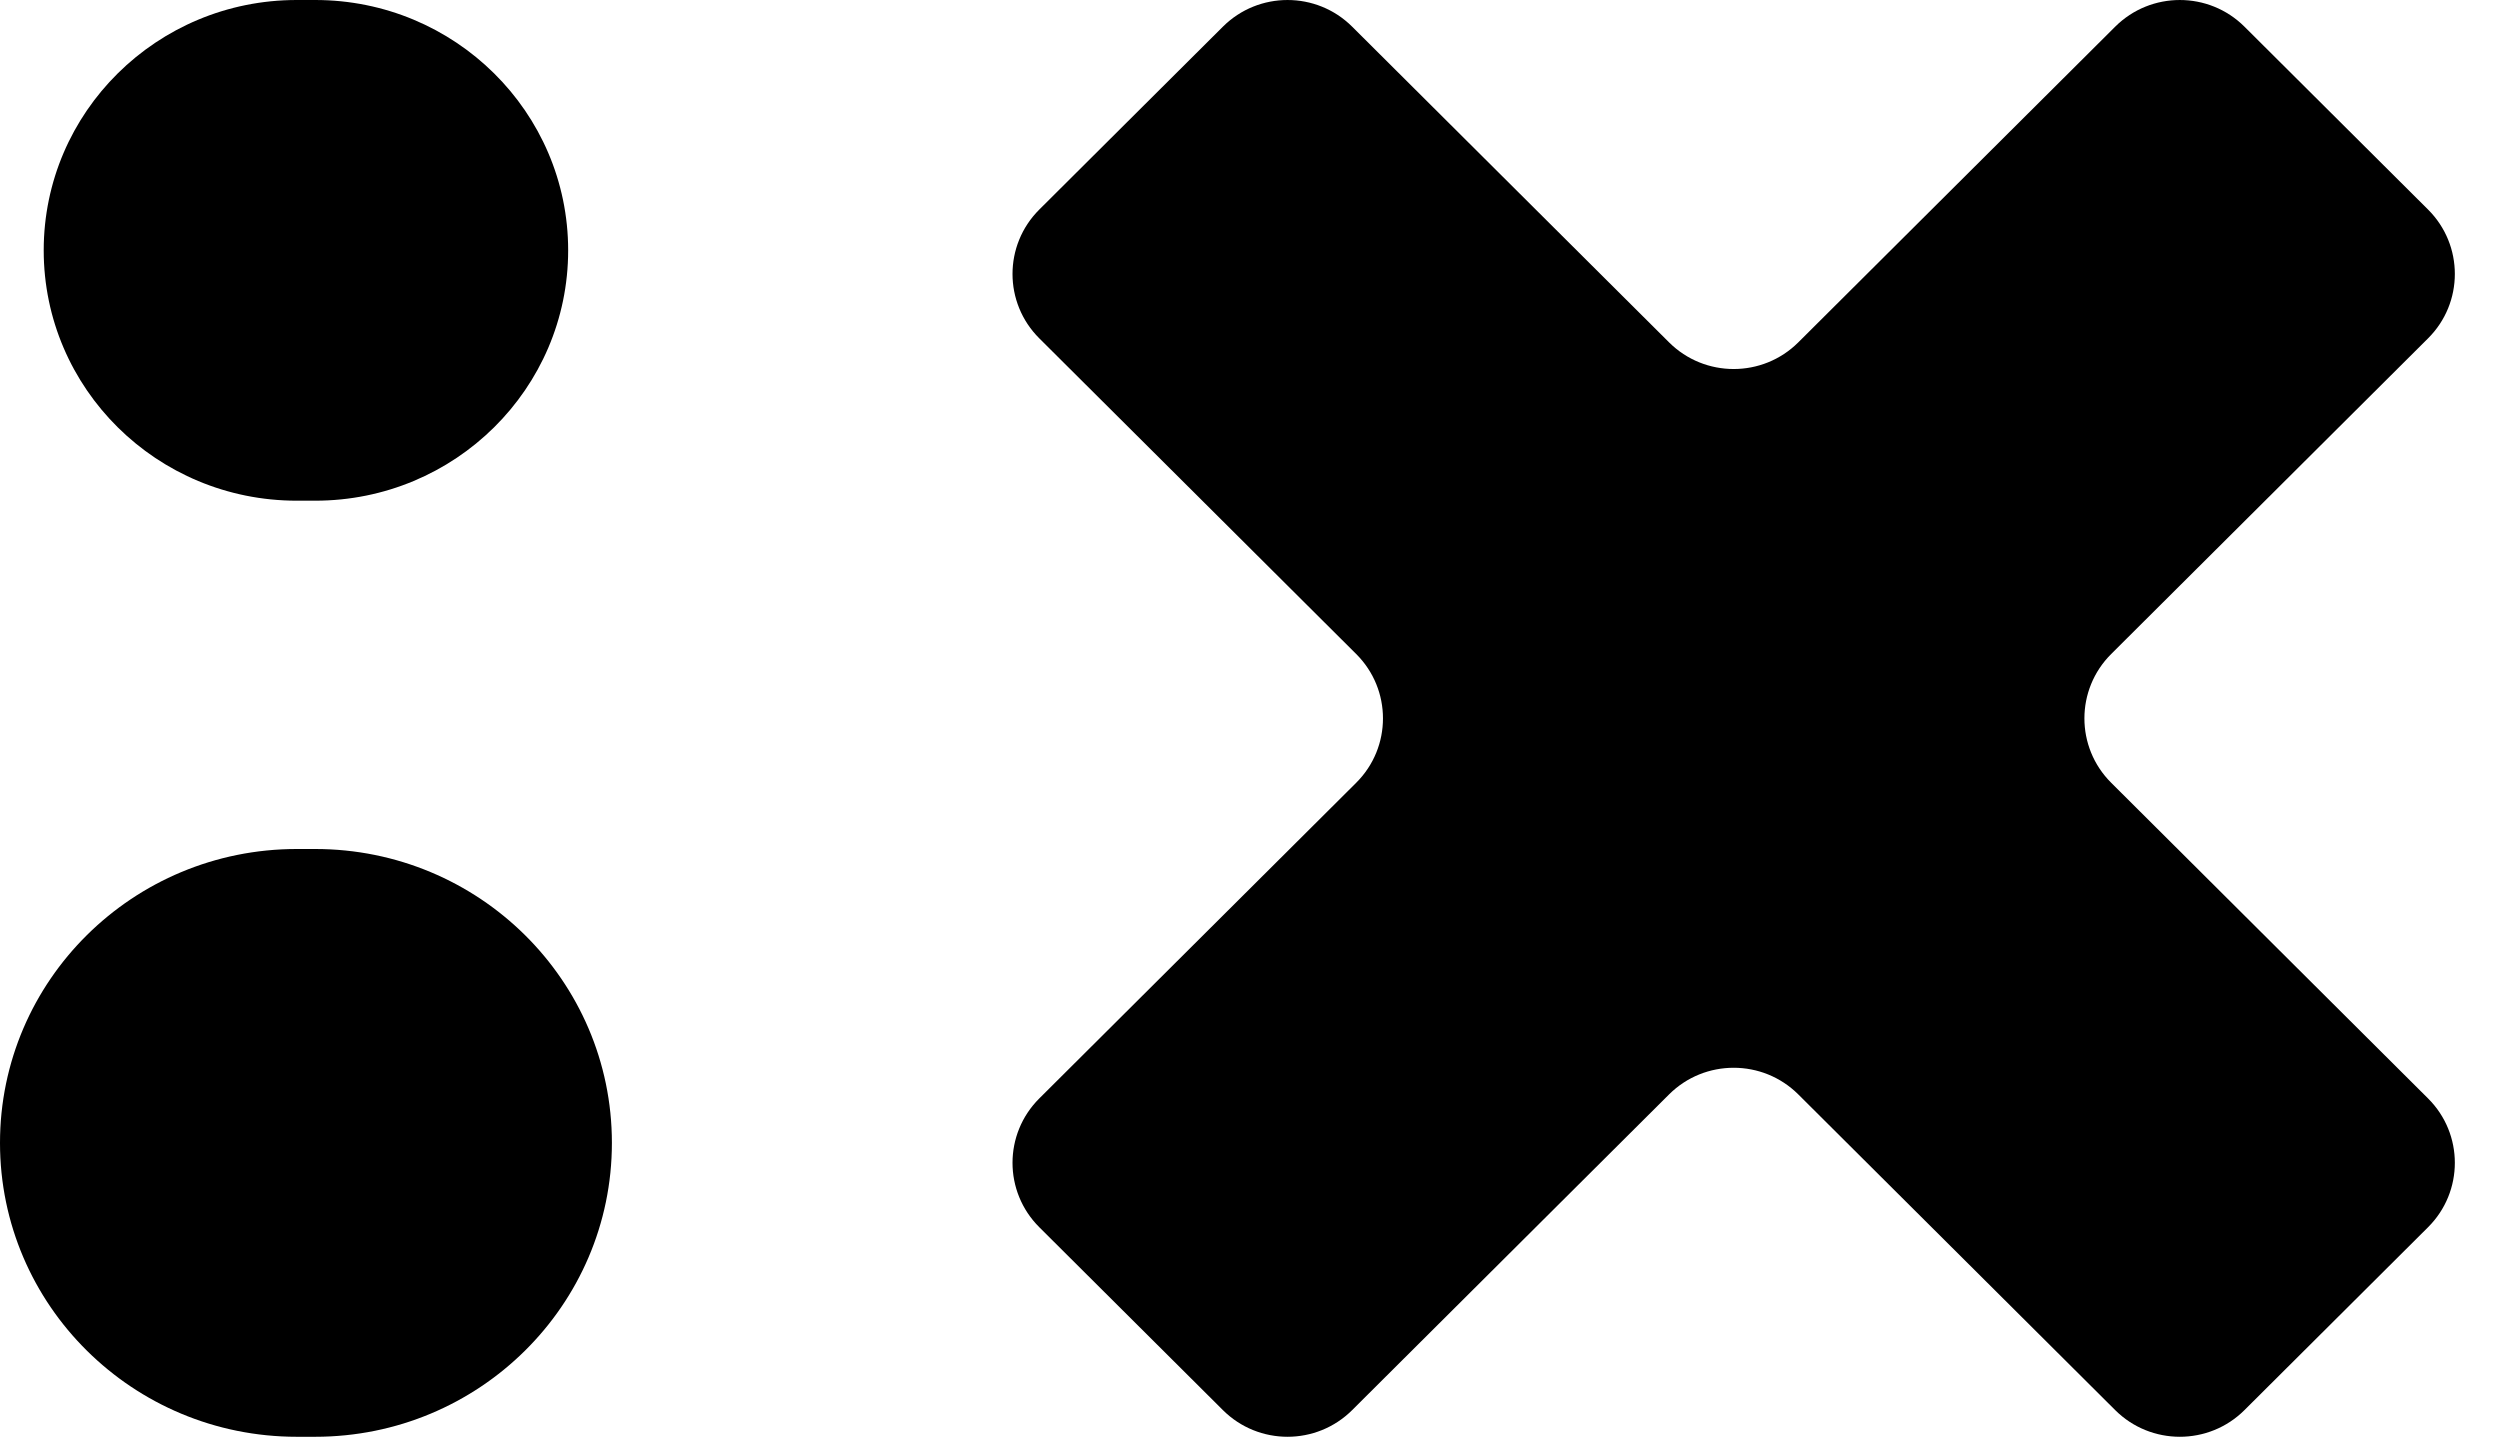
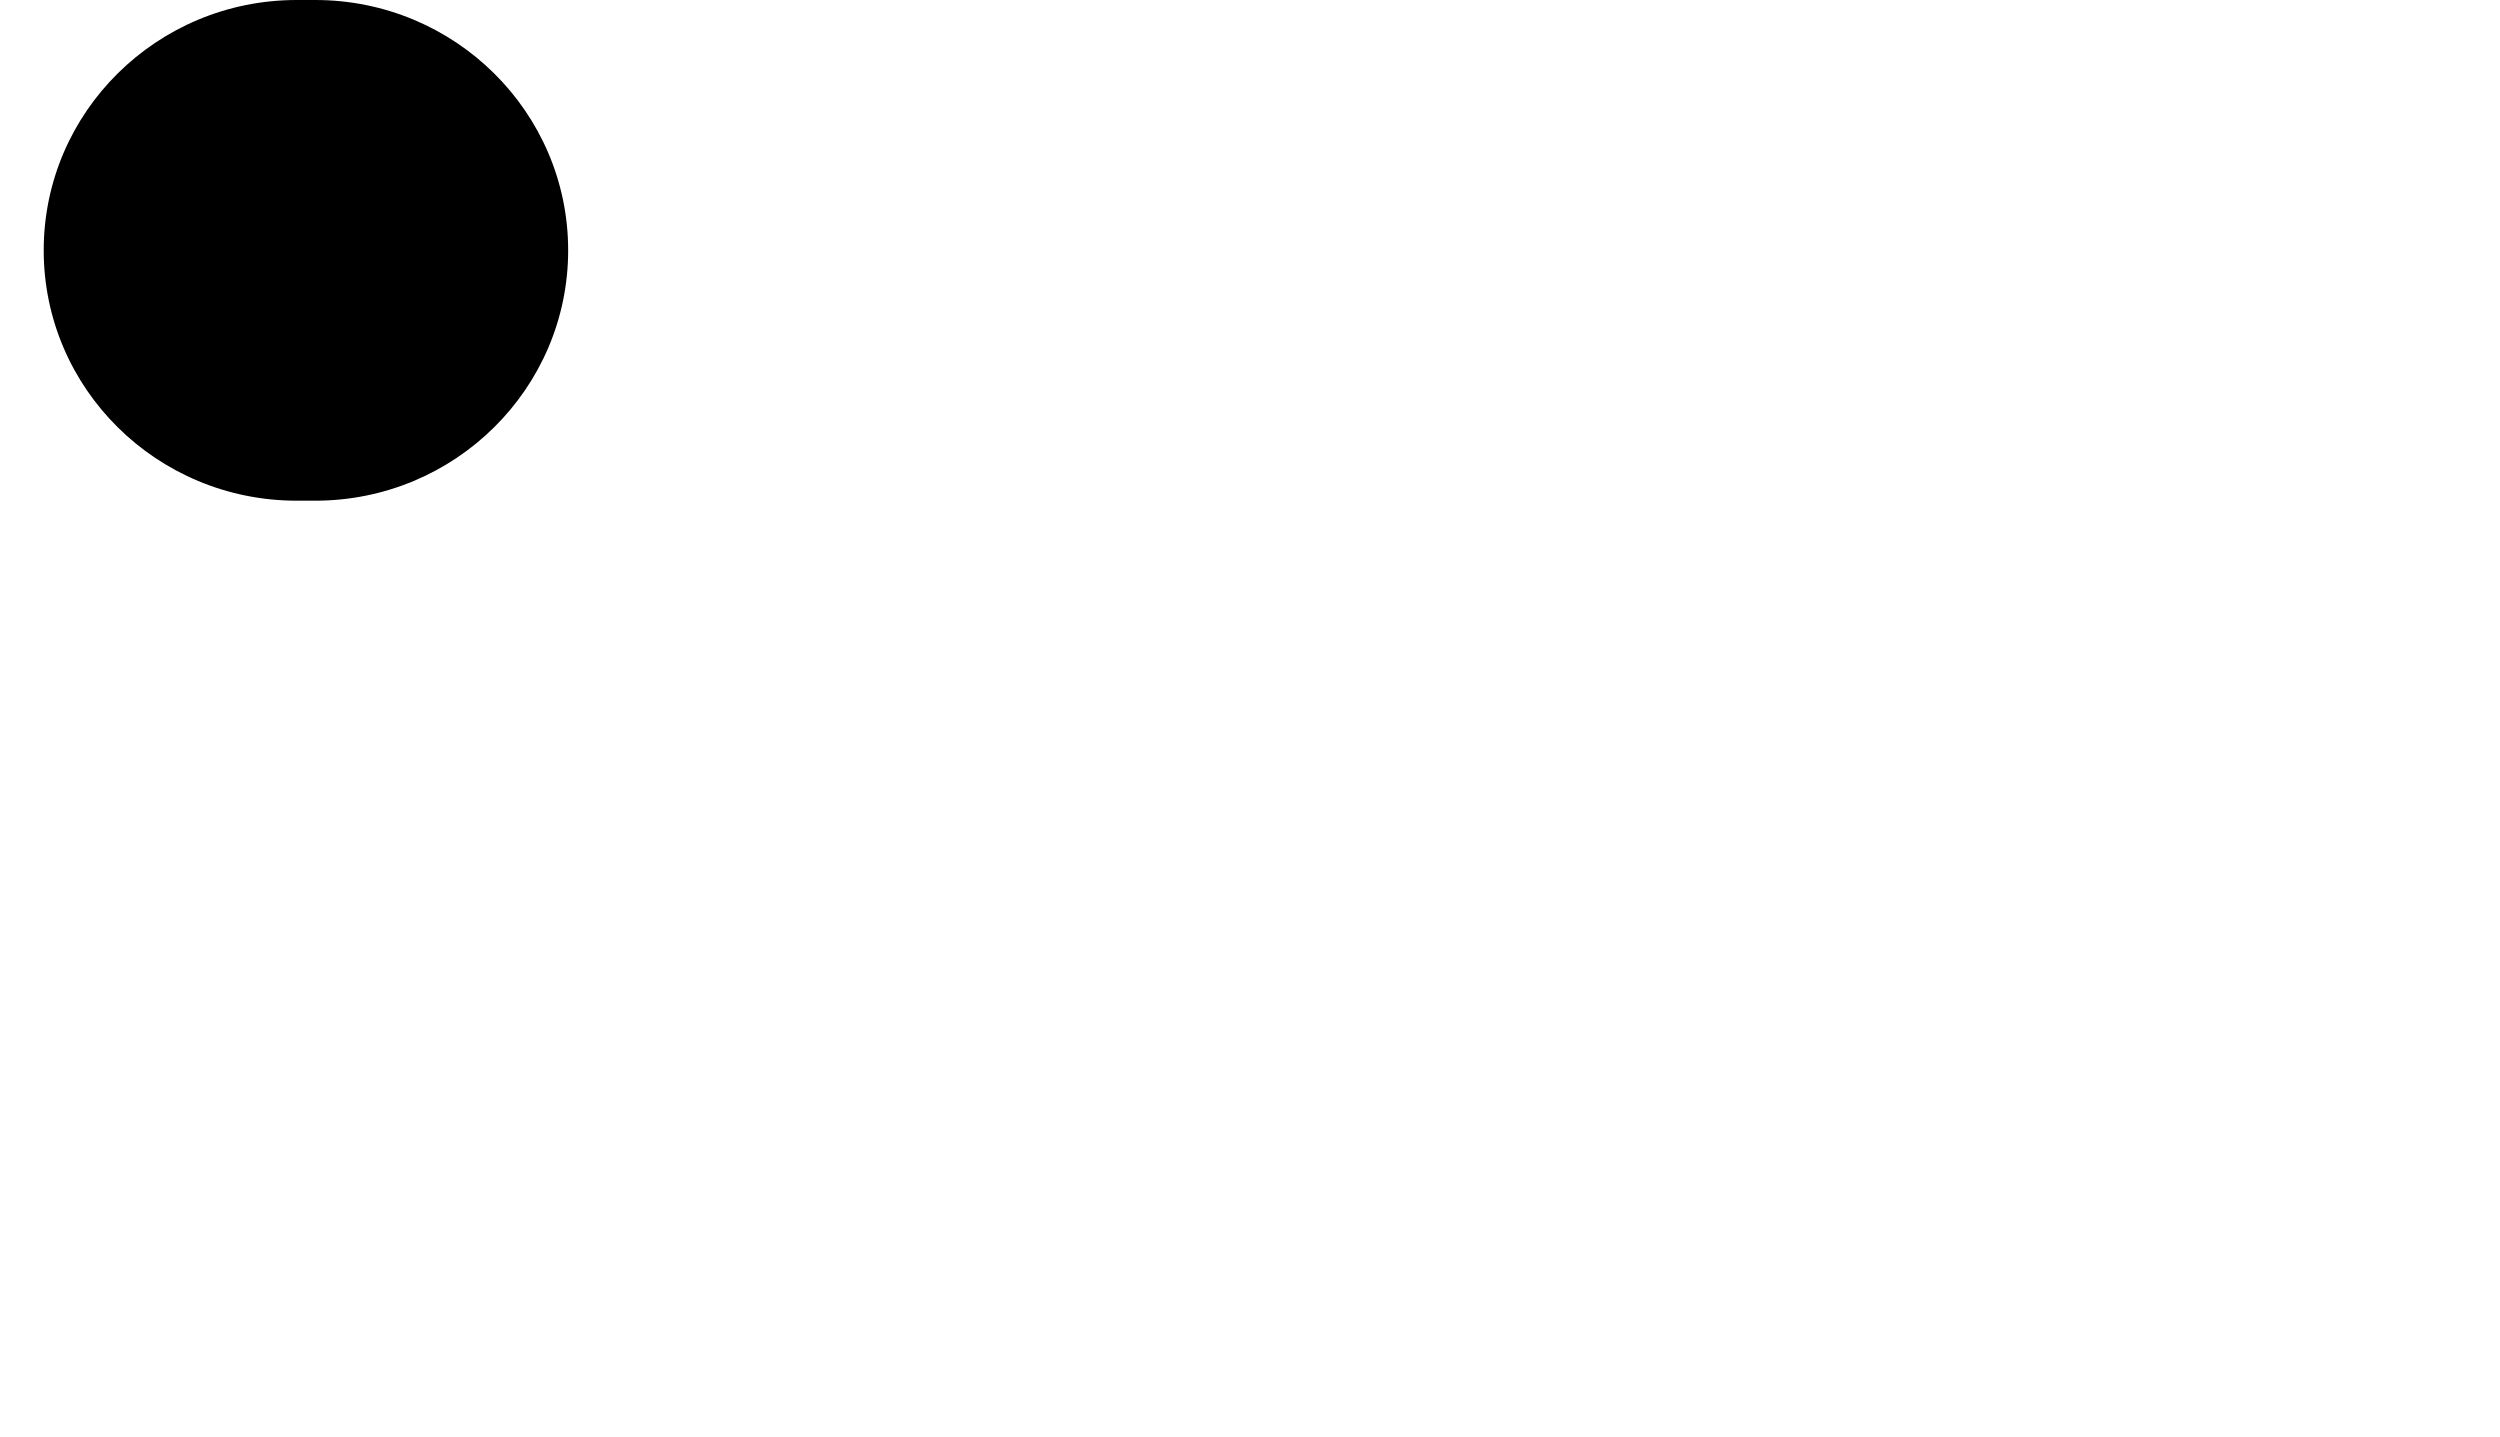
<svg xmlns="http://www.w3.org/2000/svg" width="87" height="50" viewBox="0 0 87 50" fill="none">
-   <path fill-rule="evenodd" clip-rule="evenodd" d="M47.055 0.928C45.813 -0.309 43.799 -0.309 42.557 0.928L36.167 7.293C34.925 8.531 34.925 10.537 36.167 11.774L47.196 22.76C48.438 23.997 48.438 26.003 47.196 27.24L36.167 38.226C34.925 39.463 34.925 41.469 36.167 42.707L42.557 49.072C43.799 50.309 45.813 50.309 47.055 49.072L58.083 38.086C59.325 36.849 61.339 36.849 62.581 38.086L73.609 49.072C74.851 50.309 76.865 50.309 78.107 49.072L84.497 42.707C85.739 41.469 85.739 39.463 84.497 38.226L73.469 27.24C72.227 26.003 72.227 23.997 73.469 22.76L84.497 11.774C85.739 10.537 85.739 8.531 84.497 7.293L78.107 0.928C76.865 -0.309 74.851 -0.309 73.609 0.928L62.581 11.914C61.339 13.151 59.325 13.151 58.083 11.914L47.055 0.928Z" fill="black" />
  <path d="M1.521 8.712C1.521 3.901 5.463 0 10.326 0H10.967C15.83 0 19.772 3.901 19.772 8.712C19.772 13.524 15.83 17.424 10.967 17.424H10.326C5.463 17.424 1.521 13.524 1.521 8.712Z" fill="black" />
-   <path d="M0 39.773C0 34.124 4.624 29.545 10.329 29.545H10.965C16.669 29.545 21.294 34.124 21.294 39.773C21.294 45.421 16.669 50 10.965 50H10.329C4.624 50 0 45.421 0 39.773Z" fill="black" />
</svg>